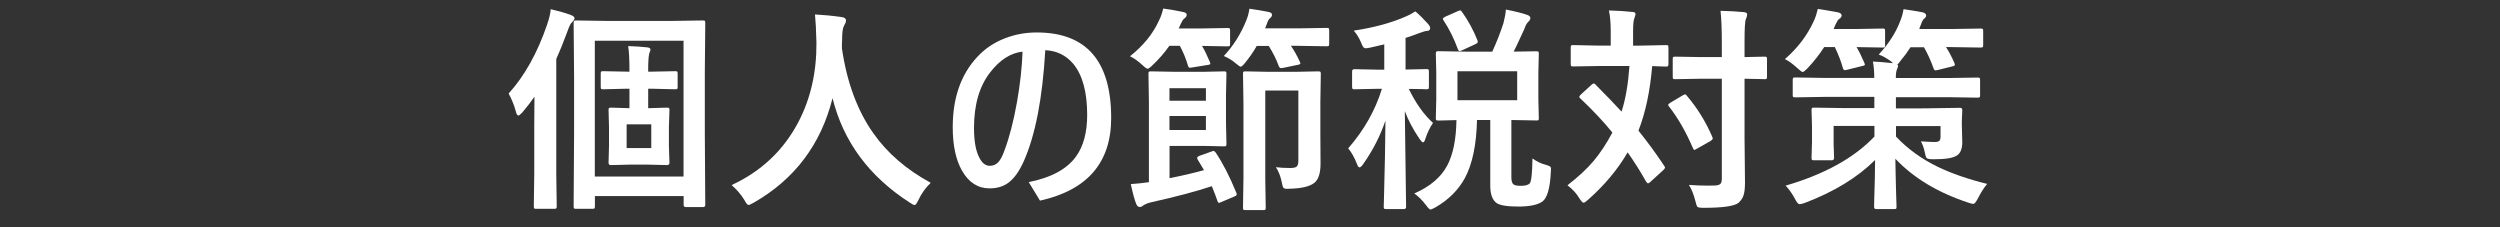
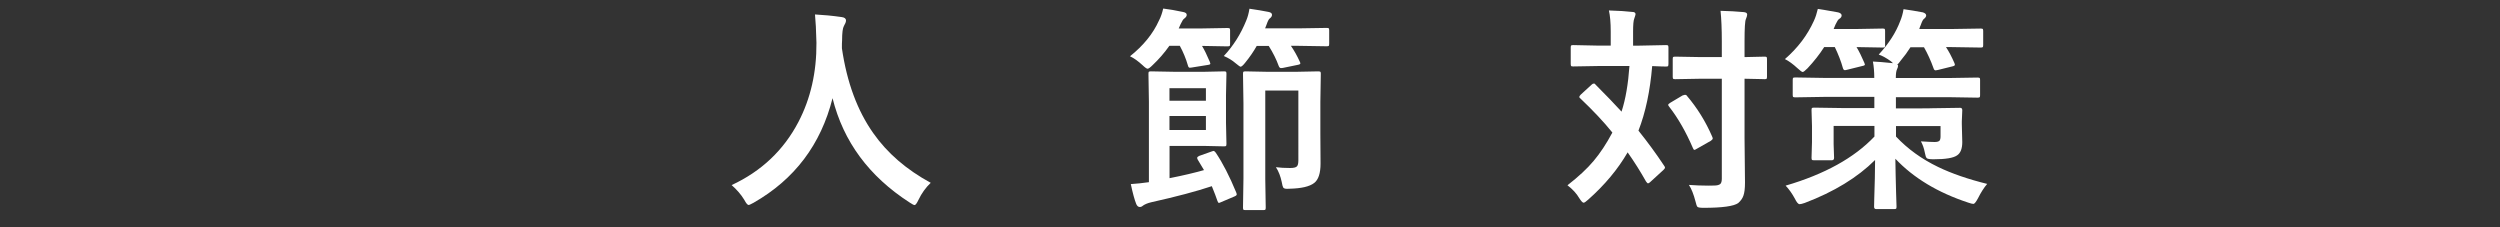
<svg xmlns="http://www.w3.org/2000/svg" version="1.1" id="レイヤー_1" x="0px" y="0px" viewBox="0 0 275 25" style="enable-background:new 0 0 275 25;" xml:space="preserve">
  <rect x="0" y="0" width="275" height="25" fill="#333333" stroke="none" />
  <style type="text/css">
	.st0{fill:#FFFFFF;}
</style>
  <g>
-     <path class="st0" d="M55.95,10.29c1.76-1.95,3.17-4.47,4.23-7.58c0.23-0.67,0.37-1.24,0.4-1.7c0.93,0.22,1.67,0.43,2.21,0.64   c0.27,0.1,0.41,0.22,0.41,0.36c0,0.11-0.09,0.25-0.27,0.43c-0.16,0.13-0.32,0.46-0.5,0.98c-0.45,1.23-0.87,2.25-1.24,3.07v12.57   l0.05,3.64c0,0.13-0.02,0.2-0.06,0.23c-0.02,0.02-0.09,0.04-0.21,0.04h-1.99c-0.13,0-0.2-0.02-0.22-0.05s-0.04-0.11-0.04-0.22   l0.05-3.64v-5.2c0-1.4,0.01-2.47,0.02-3.22c-0.34,0.5-0.79,1.08-1.35,1.75c-0.21,0.21-0.35,0.32-0.41,0.32   c-0.12,0-0.21-0.14-0.28-0.43C56.55,11.55,56.28,10.89,55.95,10.29z M65.16,22.97h-1.8c-0.13,0-0.2-0.02-0.22-0.05   s-0.04-0.11-0.04-0.22l0.05-8.09V8.53L63.1,2.52c0-0.13,0.02-0.21,0.05-0.23s0.1-0.04,0.21-0.04l3.29,0.05h7.34l3.32-0.05   c0.13,0,0.2,0.02,0.23,0.05c0.02,0.03,0.04,0.11,0.04,0.22L77.53,8v6.56l0.05,7.99c0,0.16-0.09,0.23-0.27,0.23h-1.85   c-0.17,0-0.26-0.08-0.26-0.23v-0.98h-9.76v1.13c0,0.13-0.02,0.2-0.06,0.23C65.35,22.96,65.28,22.97,65.16,22.97z M65.43,4.48v14.94   h9.76V4.48H65.43z M71.76,9.76H71.3v2.14h0.05l2.02-0.06c0.13,0,0.2,0.02,0.23,0.05c0.02,0.03,0.04,0.11,0.04,0.22l-0.06,1.85v2.11   l0.06,1.84c0,0.16-0.09,0.25-0.27,0.25l-2.02-0.05h-2.13l-2.02,0.05c-0.17,0-0.26-0.08-0.26-0.25l0.05-1.84v-2.11l-0.05-1.85   c0-0.13,0.02-0.21,0.05-0.23s0.1-0.04,0.21-0.04l2.04,0.06V9.76h-0.36l-2.54,0.06c-0.13,0-0.2-0.02-0.22-0.05s-0.04-0.11-0.04-0.22   V8.09c0-0.13,0.02-0.2,0.05-0.22s0.1-0.04,0.21-0.04l2.54,0.05h0.36v-0.2c0-1.16-0.05-2.04-0.14-2.61   c0.77,0.02,1.47,0.07,2.11,0.14c0.23,0.03,0.34,0.11,0.34,0.25c0,0.05-0.02,0.11-0.05,0.2c-0.04,0.1-0.07,0.17-0.08,0.21   c-0.08,0.32-0.12,0.92-0.12,1.79v0.22h0.46l2.52-0.05c0.13,0,0.2,0.02,0.22,0.05s0.04,0.1,0.04,0.21v1.46   c0,0.13-0.02,0.2-0.05,0.23c-0.03,0.02-0.1,0.04-0.21,0.04L71.76,9.76z M71.64,16.29v-2.61h-2.71v2.61H71.64z" />
    <path class="st0" d="M102.38,20.11c-0.55,0.52-1,1.15-1.35,1.88c-0.18,0.38-0.32,0.57-0.43,0.57c-0.08,0-0.26-0.1-0.55-0.29   c-4.45-2.87-7.28-6.69-8.47-11.47c-1.28,5.1-4.18,8.93-8.68,11.5c-0.3,0.16-0.48,0.25-0.55,0.25c-0.12,0-0.28-0.19-0.48-0.57   c-0.35-0.58-0.82-1.12-1.39-1.62c3.27-1.52,5.72-3.83,7.35-6.95c1.34-2.57,2-5.47,1.98-8.7c-0.03-1.35-0.09-2.39-0.16-3.12   c0.93,0.05,1.91,0.14,2.95,0.29c0.3,0.04,0.46,0.16,0.46,0.38c0,0.15-0.08,0.35-0.23,0.6c-0.13,0.22-0.2,0.75-0.2,1.59   c-0.02,0.19-0.02,0.47-0.02,0.86c0.55,3.77,1.71,6.88,3.46,9.35C97.6,16.84,99.71,18.66,102.38,20.11z" />
-     <path class="st0" d="M114.98,5.52c-0.3,5.27-1.09,9.32-2.34,12.16c-0.52,1.18-1.12,2.01-1.8,2.48c-0.55,0.38-1.22,0.56-1.99,0.56   c-1.27,0-2.28-0.64-3.02-1.93c-0.69-1.2-1.03-2.8-1.03-4.8c0-3.24,0.91-5.83,2.73-7.76c0.83-0.89,1.84-1.57,3.05-2.03   c1.09-0.42,2.24-0.63,3.46-0.63c5.46,0,8.19,3.14,8.19,9.41c0,4.9-2.61,7.93-7.83,9.09l-1.24-2.04c2.45-0.48,4.19-1.42,5.2-2.81   c0.82-1.13,1.23-2.66,1.23-4.58c0-2.52-0.51-4.39-1.54-5.63C117.26,6.08,116.24,5.58,114.98,5.52z M112.48,5.68   c-1.3,0.14-2.5,0.9-3.57,2.29c-1.18,1.52-1.77,3.55-1.77,6.12c0,1.45,0.2,2.54,0.6,3.28c0.3,0.58,0.68,0.87,1.13,0.87   c0.38,0,0.68-0.13,0.93-0.39s0.47-0.68,0.68-1.27c0.55-1.45,1.01-3.24,1.39-5.36C112.21,9.29,112.42,7.44,112.48,5.68z" />
    <path class="st0" d="M124.3,6.19c1.48-1.18,2.54-2.49,3.19-3.94c0.2-0.38,0.35-0.82,0.46-1.31c0.64,0.08,1.38,0.2,2.2,0.38   c0.26,0.05,0.39,0.15,0.39,0.32c0,0.13-0.09,0.27-0.28,0.41c-0.1,0.06-0.23,0.26-0.39,0.6l-0.21,0.48h2.5l2.85-0.05   c0.14,0,0.23,0.02,0.26,0.05c0.02,0.03,0.04,0.1,0.04,0.21v1.5c0,0.13-0.02,0.2-0.06,0.22c-0.03,0.02-0.11,0.04-0.23,0.04   l-2.8-0.05c0.26,0.42,0.54,1,0.86,1.75c0.04,0.1,0.06,0.17,0.06,0.2c0,0.07-0.09,0.12-0.27,0.14l-1.8,0.29   c-0.09,0.02-0.15,0.02-0.19,0.02c-0.1,0-0.17-0.08-0.21-0.25c-0.22-0.76-0.52-1.48-0.89-2.16h-1.15c-0.55,0.78-1.17,1.49-1.85,2.13   c-0.26,0.26-0.44,0.39-0.55,0.39c-0.09,0-0.28-0.13-0.55-0.39C125.2,6.73,124.75,6.4,124.3,6.19z M133.73,16.79   c0.77,1.14,1.52,2.6,2.25,4.37c0.04,0.1,0.06,0.18,0.06,0.22c0,0.09-0.08,0.16-0.25,0.23l-1.46,0.62   c-0.13,0.06-0.21,0.09-0.25,0.09c-0.05,0-0.11-0.07-0.16-0.21c-0.13-0.39-0.33-0.93-0.62-1.63c-1.67,0.56-3.89,1.15-6.67,1.77   c-0.38,0.09-0.67,0.21-0.89,0.36c-0.12,0.11-0.24,0.16-0.36,0.16c-0.17,0-0.3-0.11-0.39-0.32c-0.19-0.47-0.39-1.2-0.6-2.2   c0.63-0.04,1.3-0.11,1.99-0.21v-8.84l-0.05-3.09c0-0.13,0.02-0.2,0.05-0.22s0.11-0.04,0.22-0.04l2.71,0.05h3.05l2.29-0.05   c0.13,0,0.2,0.02,0.22,0.05s0.04,0.1,0.04,0.21l-0.05,2.36v3.02l0.05,2.34c0,0.13-0.02,0.21-0.05,0.23s-0.1,0.04-0.21,0.04   l-2.29-0.05h-3.71v3.55c1.52-0.3,2.78-0.6,3.79-0.89c-0.14-0.25-0.37-0.63-0.69-1.15c-0.04-0.08-0.06-0.14-0.06-0.19   c0-0.08,0.07-0.15,0.22-0.22l1.35-0.48c0.13-0.05,0.22-0.07,0.26-0.07C133.58,16.63,133.65,16.68,133.73,16.79z M132.65,9.7h-4.01   v1.38h4.01V9.7z M132.65,14.3v-1.54h-4.01v1.54H132.65z M134.62,6.16c1.05-1.12,1.87-2.42,2.47-3.91c0.15-0.35,0.27-0.78,0.35-1.29   c0.79,0.11,1.48,0.23,2.09,0.35c0.26,0.05,0.39,0.15,0.39,0.32c0,0.15-0.09,0.29-0.26,0.41c-0.09,0.06-0.21,0.29-0.34,0.67   l-0.16,0.41h3.62l3.16-0.05c0.13,0,0.2,0.02,0.23,0.05c0.02,0.03,0.04,0.1,0.04,0.21v1.49c0,0.13-0.02,0.21-0.05,0.23   s-0.11,0.04-0.22,0.04l-3.16-0.05H142c0.34,0.49,0.67,1.07,0.98,1.75c0.04,0.09,0.06,0.14,0.06,0.18c0,0.07-0.09,0.13-0.27,0.16   l-1.65,0.34c-0.1,0.02-0.17,0.02-0.21,0.02c-0.11,0-0.19-0.08-0.25-0.23c-0.26-0.73-0.63-1.46-1.1-2.21h-1.32   c-0.33,0.59-0.75,1.21-1.28,1.86c-0.23,0.29-0.4,0.43-0.5,0.43c-0.05,0-0.24-0.13-0.55-0.39C135.54,6.63,135.11,6.37,134.62,6.16z    M140.35,18.39c0.44,0.06,0.96,0.09,1.56,0.09c0.4,0,0.65-0.06,0.76-0.19c0.1-0.11,0.15-0.33,0.15-0.66V9.96h-3.64v9.76l0.05,3.12   c0,0.13-0.02,0.2-0.05,0.23c-0.03,0.02-0.1,0.04-0.21,0.04h-1.98c-0.13,0-0.2-0.02-0.22-0.05s-0.04-0.11-0.04-0.22l0.05-3.21v-8.25   l-0.05-3.27c0-0.13,0.02-0.2,0.05-0.22s0.11-0.04,0.22-0.04l2.5,0.05h2.99l2.5-0.05c0.14,0,0.23,0.02,0.26,0.05   c0.02,0.03,0.04,0.1,0.04,0.21l-0.05,3.09v3.5l0.02,3.29c0,1.06-0.23,1.77-0.69,2.13c-0.51,0.4-1.41,0.61-2.72,0.64   c-0.14,0.01-0.23,0.01-0.28,0.01c-0.22,0-0.36-0.05-0.42-0.15c-0.05-0.07-0.1-0.27-0.16-0.6   C140.86,19.41,140.66,18.86,140.35,18.39z" />
-     <path class="st0" d="M155.69,1.25c0.45,0.38,0.93,0.86,1.44,1.43c0.13,0.16,0.19,0.29,0.19,0.41c0,0.21-0.14,0.32-0.41,0.32   c-0.11,0-0.37,0.08-0.79,0.23c-0.38,0.16-0.89,0.33-1.51,0.53v3.48l2.31-0.05c0.13,0,0.2,0.02,0.22,0.05s0.04,0.11,0.04,0.22v1.65   c0,0.14-0.02,0.23-0.05,0.26c-0.03,0.02-0.1,0.04-0.21,0.04c-0.02,0-0.21-0.01-0.6-0.02c-0.41-0.01-0.86-0.02-1.35-0.02   c0.76,1.57,1.64,2.82,2.66,3.74c-0.34,0.51-0.63,1.09-0.84,1.75c-0.07,0.26-0.16,0.39-0.26,0.39c-0.08,0-0.21-0.13-0.39-0.39   c-0.7-1.04-1.24-2.05-1.61-3.05l0.14,10.55c0,0.16-0.09,0.23-0.26,0.23h-1.91c-0.13,0-0.21-0.02-0.25-0.05   c-0.02-0.02-0.04-0.09-0.04-0.19c0-0.06,0.01-0.56,0.04-1.5c0.08-2.84,0.13-5.51,0.15-8c-0.57,1.69-1.39,3.29-2.45,4.79   c-0.16,0.24-0.3,0.36-0.41,0.36c-0.09,0-0.19-0.13-0.28-0.39c-0.3-0.76-0.63-1.32-0.96-1.7c1.74-1.99,2.98-4.18,3.71-6.55h-0.57   l-2.47,0.05c-0.11,0-0.18-0.02-0.2-0.06c-0.02-0.03-0.04-0.11-0.04-0.23V7.88c0-0.18,0.08-0.27,0.23-0.27l2.47,0.05h0.84V4.88   l-1.51,0.35c-0.27,0.05-0.43,0.08-0.5,0.08c-0.13,0-0.24-0.05-0.32-0.16c-0.05-0.06-0.13-0.23-0.23-0.49   c-0.22-0.51-0.48-0.94-0.8-1.29c2.25-0.34,4.16-0.86,5.74-1.56C154.93,1.7,155.27,1.52,155.69,1.25z M161.21,5.68h2.94   c0.47-1.02,0.88-2.06,1.23-3.14c0.15-0.58,0.24-1.07,0.27-1.49c1.1,0.22,1.89,0.42,2.37,0.6c0.21,0.08,0.32,0.19,0.32,0.34   c0,0.13-0.07,0.26-0.22,0.4c-0.16,0.14-0.3,0.39-0.42,0.75c-0.03,0.06-0.22,0.47-0.57,1.23c-0.22,0.49-0.43,0.93-0.63,1.31   L169,5.64c0.13,0,0.21,0.02,0.23,0.06c0.02,0.03,0.04,0.11,0.04,0.22l-0.05,2.06v2.92l0.05,2.09c0,0.12-0.01,0.19-0.04,0.22   s-0.1,0.04-0.23,0.04l-2.75-0.05v6.29c0,0.41,0.08,0.67,0.23,0.79c0.14,0.11,0.41,0.16,0.82,0.16c0.48,0,0.81-0.09,0.98-0.28   c0.17-0.22,0.27-1.13,0.29-2.73c0.5,0.35,0.98,0.58,1.45,0.69c0.27,0.09,0.44,0.15,0.5,0.2c0.06,0.05,0.09,0.15,0.09,0.29   c0,0.06-0.01,0.17-0.02,0.33c-0.08,1.72-0.38,2.79-0.9,3.21c-0.52,0.38-1.41,0.57-2.67,0.57c-1.23,0-2.03-0.13-2.4-0.39   c-0.46-0.34-0.69-0.97-0.69-1.91V13.2h-1.46c-0.06,2.73-0.51,4.86-1.34,6.4c-0.7,1.28-1.75,2.34-3.18,3.18   c-0.33,0.18-0.53,0.27-0.6,0.27c-0.09,0-0.26-0.17-0.5-0.5c-0.41-0.54-0.84-0.96-1.28-1.27c1.73-0.75,2.94-1.78,3.63-3.08   c0.64-1.21,0.98-2.88,1.01-4.99c-0.56,0.02-1.07,0.03-1.51,0.04l-0.46,0.01c-0.14,0-0.23-0.02-0.26-0.05   c-0.02-0.03-0.04-0.1-0.04-0.21l0.05-2.09V7.98l-0.05-2.06c0-0.13,0.02-0.21,0.06-0.25c0.03-0.02,0.11-0.04,0.23-0.04L161.21,5.68z    M160.82,1.31c0.68,0.95,1.25,1.99,1.7,3.13c0.02,0.07,0.04,0.13,0.04,0.16c0,0.09-0.1,0.18-0.29,0.27l-1.46,0.67   c-0.13,0.06-0.21,0.09-0.26,0.09c-0.06,0-0.12-0.07-0.18-0.21c-0.41-1.13-0.93-2.19-1.58-3.18c-0.05-0.08-0.07-0.14-0.07-0.18   c0-0.06,0.09-0.14,0.28-0.23l1.35-0.6c0.15-0.06,0.24-0.09,0.28-0.09C160.68,1.15,160.75,1.2,160.82,1.31z M166.89,11.02V7.84   h-6.57v3.18H166.89z" />
-     <path class="st0" d="M175.53,9.33c1.13,1.13,2.08,2.12,2.84,2.95c0.45-1.38,0.73-3.05,0.87-5.02h-3.29l-2.91,0.05   c-0.13,0-0.2-0.02-0.22-0.06c-0.02-0.03-0.04-0.11-0.04-0.22v-1.8c0-0.13,0.02-0.2,0.05-0.23c0.03-0.02,0.1-0.04,0.21-0.04   l2.91,0.06h1.23V3.47c0-0.97-0.07-1.74-0.2-2.32c1.09,0.03,1.93,0.09,2.54,0.16c0.26,0,0.39,0.08,0.39,0.25   c0,0.06-0.05,0.22-0.14,0.48c-0.09,0.21-0.13,0.69-0.13,1.43v1.55h0.7l2.93-0.06c0.13,0,0.2,0.02,0.22,0.05s0.04,0.11,0.04,0.22   v1.8c0,0.13-0.02,0.21-0.05,0.25c-0.03,0.02-0.1,0.04-0.21,0.04c-0.02,0-0.18,0-0.49-0.01c-0.32-0.02-0.67-0.03-1.04-0.04   c-0.23,2.74-0.73,5.11-1.51,7.1c1.01,1.26,1.95,2.54,2.81,3.84c0.07,0.09,0.11,0.17,0.11,0.22c0,0.07-0.06,0.16-0.19,0.28   l-1.42,1.3c-0.11,0.11-0.2,0.16-0.26,0.16c-0.05,0-0.12-0.07-0.22-0.21c-0.6-1.07-1.27-2.14-2.02-3.2   c-1.07,1.85-2.52,3.59-4.34,5.2c-0.25,0.23-0.42,0.34-0.5,0.34c-0.11,0-0.27-0.17-0.48-0.5c-0.3-0.52-0.74-0.99-1.3-1.42   c1.21-0.94,2.17-1.83,2.88-2.68c0.71-0.84,1.4-1.88,2.06-3.12c-0.95-1.18-2.12-2.42-3.5-3.73c-0.09-0.07-0.14-0.13-0.14-0.18   c0-0.06,0.05-0.15,0.16-0.26l1.2-1.1c0.08-0.08,0.16-0.12,0.25-0.12S175.48,9.25,175.53,9.33z M185.56,10.54   c1.13,1.33,2.06,2.82,2.78,4.49c0.04,0.09,0.06,0.15,0.06,0.2c0,0.08-0.07,0.16-0.21,0.26l-1.55,0.88   c-0.13,0.08-0.21,0.12-0.26,0.12c-0.05,0-0.11-0.07-0.16-0.2c-0.76-1.77-1.63-3.29-2.61-4.55c-0.07-0.09-0.11-0.15-0.11-0.2   c0-0.06,0.07-0.14,0.22-0.23l1.36-0.81c0.12-0.07,0.21-0.11,0.27-0.11C185.42,10.38,185.49,10.43,185.56,10.54z M185.78,20.34   c0.7,0.05,1.41,0.08,2.13,0.08c0.22,0,0.42,0,0.6-0.01c0.37,0,0.61-0.06,0.74-0.19c0.1-0.11,0.15-0.3,0.15-0.57V8.66h-2.31   l-2.82,0.05c-0.13,0-0.2-0.02-0.23-0.05c-0.02-0.03-0.04-0.1-0.04-0.21V6.49c0-0.13,0.02-0.2,0.05-0.22s0.11-0.04,0.22-0.04   l2.82,0.05h2.31v-1.7c0-1.4-0.05-2.53-0.14-3.39c0.92,0.02,1.77,0.07,2.54,0.14c0.26,0.02,0.39,0.11,0.39,0.27   c0,0.11-0.05,0.28-0.14,0.5c-0.1,0.19-0.15,1-0.15,2.43v1.75l2.2-0.05c0.13,0,0.21,0.02,0.23,0.05s0.04,0.1,0.04,0.21v1.96   c0,0.13-0.02,0.2-0.05,0.22s-0.11,0.04-0.22,0.04c-0.02,0-0.12,0-0.28-0.01c-0.58-0.02-1.22-0.03-1.92-0.04v6.57l0.05,4.85   c0,0.66-0.06,1.14-0.18,1.46c-0.1,0.29-0.29,0.55-0.56,0.79c-0.47,0.35-1.74,0.53-3.82,0.53c-0.38,0-0.61-0.04-0.67-0.11   c-0.07-0.06-0.14-0.27-0.22-0.61C186.3,21.38,186.07,20.78,185.78,20.34z" />
+     <path class="st0" d="M175.53,9.33c1.13,1.13,2.08,2.12,2.84,2.95c0.45-1.38,0.73-3.05,0.87-5.02h-3.29l-2.91,0.05   c-0.13,0-0.2-0.02-0.22-0.06c-0.02-0.03-0.04-0.11-0.04-0.22v-1.8c0-0.13,0.02-0.2,0.05-0.23c0.03-0.02,0.1-0.04,0.21-0.04   l2.91,0.06h1.23V3.47c0-0.97-0.07-1.74-0.2-2.32c1.09,0.03,1.93,0.09,2.54,0.16c0.26,0,0.39,0.08,0.39,0.25   c0,0.06-0.05,0.22-0.14,0.48c-0.09,0.21-0.13,0.69-0.13,1.43v1.55h0.7l2.93-0.06c0.13,0,0.2,0.02,0.22,0.05s0.04,0.11,0.04,0.22   v1.8c0,0.13-0.02,0.21-0.05,0.25c-0.03,0.02-0.1,0.04-0.21,0.04c-0.02,0-0.18,0-0.49-0.01c-0.32-0.02-0.67-0.03-1.04-0.04   c-0.23,2.74-0.73,5.11-1.51,7.1c1.01,1.26,1.95,2.54,2.81,3.84c0.07,0.09,0.11,0.17,0.11,0.22c0,0.07-0.06,0.16-0.19,0.28   l-1.42,1.3c-0.11,0.11-0.2,0.16-0.26,0.16c-0.05,0-0.12-0.07-0.22-0.21c-0.6-1.07-1.27-2.14-2.02-3.2   c-1.07,1.85-2.52,3.59-4.34,5.2c-0.25,0.23-0.42,0.34-0.5,0.34c-0.11,0-0.27-0.17-0.48-0.5c-0.3-0.52-0.74-0.99-1.3-1.42   c1.21-0.94,2.17-1.83,2.88-2.68c0.71-0.84,1.4-1.88,2.06-3.12c-0.95-1.18-2.12-2.42-3.5-3.73c-0.09-0.07-0.14-0.13-0.14-0.18   c0-0.06,0.05-0.15,0.16-0.26l1.2-1.1c0.08-0.08,0.16-0.12,0.25-0.12S175.48,9.25,175.53,9.33z M185.56,10.54   c1.13,1.33,2.06,2.82,2.78,4.49c0.04,0.09,0.06,0.15,0.06,0.2c0,0.08-0.07,0.16-0.21,0.26l-1.55,0.88   c-0.13,0.08-0.21,0.12-0.26,0.12c-0.05,0-0.11-0.07-0.16-0.2c-0.76-1.77-1.63-3.29-2.61-4.55c-0.07-0.09-0.11-0.15-0.11-0.2   c0-0.06,0.07-0.14,0.22-0.23l1.36-0.81C185.42,10.38,185.49,10.43,185.56,10.54z M185.78,20.34   c0.7,0.05,1.41,0.08,2.13,0.08c0.22,0,0.42,0,0.6-0.01c0.37,0,0.61-0.06,0.74-0.19c0.1-0.11,0.15-0.3,0.15-0.57V8.66h-2.31   l-2.82,0.05c-0.13,0-0.2-0.02-0.23-0.05c-0.02-0.03-0.04-0.1-0.04-0.21V6.49c0-0.13,0.02-0.2,0.05-0.22s0.11-0.04,0.22-0.04   l2.82,0.05h2.31v-1.7c0-1.4-0.05-2.53-0.14-3.39c0.92,0.02,1.77,0.07,2.54,0.14c0.26,0.02,0.39,0.11,0.39,0.27   c0,0.11-0.05,0.28-0.14,0.5c-0.1,0.19-0.15,1-0.15,2.43v1.75l2.2-0.05c0.13,0,0.21,0.02,0.23,0.05s0.04,0.1,0.04,0.21v1.96   c0,0.13-0.02,0.2-0.05,0.22s-0.11,0.04-0.22,0.04c-0.02,0-0.12,0-0.28-0.01c-0.58-0.02-1.22-0.03-1.92-0.04v6.57l0.05,4.85   c0,0.66-0.06,1.14-0.18,1.46c-0.1,0.29-0.29,0.55-0.56,0.79c-0.47,0.35-1.74,0.53-3.82,0.53c-0.38,0-0.61-0.04-0.67-0.11   c-0.07-0.06-0.14-0.27-0.22-0.61C186.3,21.38,186.07,20.78,185.78,20.34z" />
    <path class="st0" d="M196.34,6.5c1.41-1.22,2.47-2.62,3.19-4.21c0.18-0.39,0.32-0.83,0.43-1.31c0.17,0.02,0.91,0.14,2.23,0.38   c0.26,0.07,0.39,0.18,0.39,0.34c0,0.15-0.09,0.28-0.28,0.39c-0.1,0.06-0.23,0.26-0.39,0.6l-0.21,0.5h2.54l2.86-0.05   c0.13,0,0.2,0.02,0.22,0.05s0.04,0.1,0.04,0.21v1.57c0,0.13-0.02,0.2-0.05,0.22s-0.1,0.04-0.21,0.04l-2.88-0.05   c0.29,0.48,0.57,1.06,0.86,1.73c0.04,0.09,0.06,0.16,0.06,0.19c0,0.07-0.1,0.13-0.29,0.16l-1.65,0.41   c-0.12,0.03-0.2,0.05-0.26,0.05c-0.1,0-0.18-0.08-0.22-0.23c-0.2-0.73-0.5-1.5-0.89-2.31h-1.17c-0.51,0.8-1.12,1.57-1.83,2.33   c-0.27,0.27-0.45,0.41-0.53,0.41c-0.09,0-0.28-0.14-0.57-0.41C197.23,7.05,196.77,6.71,196.34,6.5z M212.26,11.91l3.36-0.05   c0.16,0,0.23,0.09,0.23,0.27l-0.05,1.22v0.32l0.05,1.96c0,0.72-0.19,1.21-0.57,1.46c-0.41,0.29-1.27,0.43-2.59,0.43   c-0.41,0-0.66-0.04-0.74-0.12c-0.09-0.07-0.16-0.28-0.22-0.62c-0.09-0.48-0.24-0.89-0.43-1.23c0.77,0.05,1.28,0.07,1.51,0.07   c0.27,0,0.45-0.05,0.54-0.15c0.07-0.09,0.11-0.24,0.11-0.47v-1.13h-4.9v1.15c1.28,1.36,2.83,2.48,4.64,3.35   c1.49,0.72,3.29,1.34,5.39,1.86c-0.35,0.41-0.69,0.94-1.01,1.58c-0.22,0.41-0.39,0.62-0.5,0.62s-0.31-0.05-0.57-0.14   c-3.34-1.1-6.02-2.71-8.02-4.83c0.02,1.17,0.04,2.41,0.08,3.7c0.03,0.99,0.05,1.52,0.05,1.58c0,0.13-0.02,0.2-0.05,0.22   s-0.11,0.04-0.22,0.04h-1.97c-0.16,0-0.23-0.09-0.23-0.26c0-0.1,0.01-0.41,0.02-0.93c0.05-1.54,0.09-2.94,0.09-4.21   c-1.93,1.92-4.51,3.5-7.73,4.72c-0.26,0.09-0.45,0.14-0.57,0.14c-0.16,0-0.33-0.21-0.53-0.62c-0.3-0.55-0.63-1.02-1.01-1.42   c4.28-1.25,7.54-3.05,9.77-5.4v-1.17h-4.49v2.02l0.05,1.49c0,0.18-0.08,0.27-0.25,0.27h-1.97c-0.13,0-0.2-0.02-0.22-0.06   c-0.02-0.02-0.04-0.09-0.04-0.21l0.05-1.72v-1.78l-0.05-1.75c0-0.13,0.02-0.21,0.05-0.23s0.11-0.04,0.22-0.04l3.35,0.05h3.29v-1.23   h-5.6l-3.09,0.05c-0.13,0-0.21-0.02-0.25-0.05c-0.02-0.03-0.04-0.1-0.04-0.21V8.78c0-0.13,0.02-0.2,0.05-0.22s0.11-0.04,0.23-0.04   l3.09,0.05h5.6c0-0.66-0.05-1.27-0.15-1.8c0.48,0.02,1.21,0.07,2.21,0.18L208,6.74c-0.47-0.34-0.91-0.59-1.34-0.74   c1.11-1.2,1.9-2.44,2.37-3.7c0.16-0.38,0.28-0.8,0.36-1.29c0.66,0.09,1.38,0.21,2.13,0.35c0.24,0.08,0.36,0.19,0.36,0.34   c0,0.13-0.09,0.26-0.26,0.39c-0.09,0.06-0.21,0.29-0.34,0.67c-0.05,0.09-0.1,0.24-0.16,0.43h3.57l3.19-0.05   c0.13,0,0.2,0.02,0.23,0.05c0.02,0.03,0.04,0.1,0.04,0.21v1.57c0,0.13-0.02,0.2-0.06,0.22c-0.02,0.02-0.09,0.04-0.21,0.04   l-3.19-0.05h-0.63c0.3,0.45,0.61,1.03,0.93,1.76c0.03,0.09,0.05,0.14,0.05,0.18c0,0.08-0.09,0.14-0.27,0.18l-1.58,0.39   c-0.12,0.03-0.21,0.05-0.27,0.05c-0.11,0-0.19-0.08-0.23-0.23c-0.3-0.84-0.65-1.61-1.05-2.31h-1.49c-0.33,0.52-0.68,1-1.07,1.46   c-0.17,0.25-0.3,0.39-0.38,0.43c0.06,0.05,0.09,0.09,0.09,0.14c0,0.1-0.04,0.23-0.12,0.39c-0.09,0.19-0.13,0.51-0.13,0.96h5.88   l3.09-0.05c0.14,0,0.23,0.02,0.26,0.05c0.02,0.03,0.04,0.1,0.04,0.21v1.69c0,0.13-0.02,0.2-0.06,0.22   c-0.03,0.02-0.11,0.04-0.23,0.04l-3.09-0.05h-5.88v1.23H212.26z" />
  </g>
</svg>